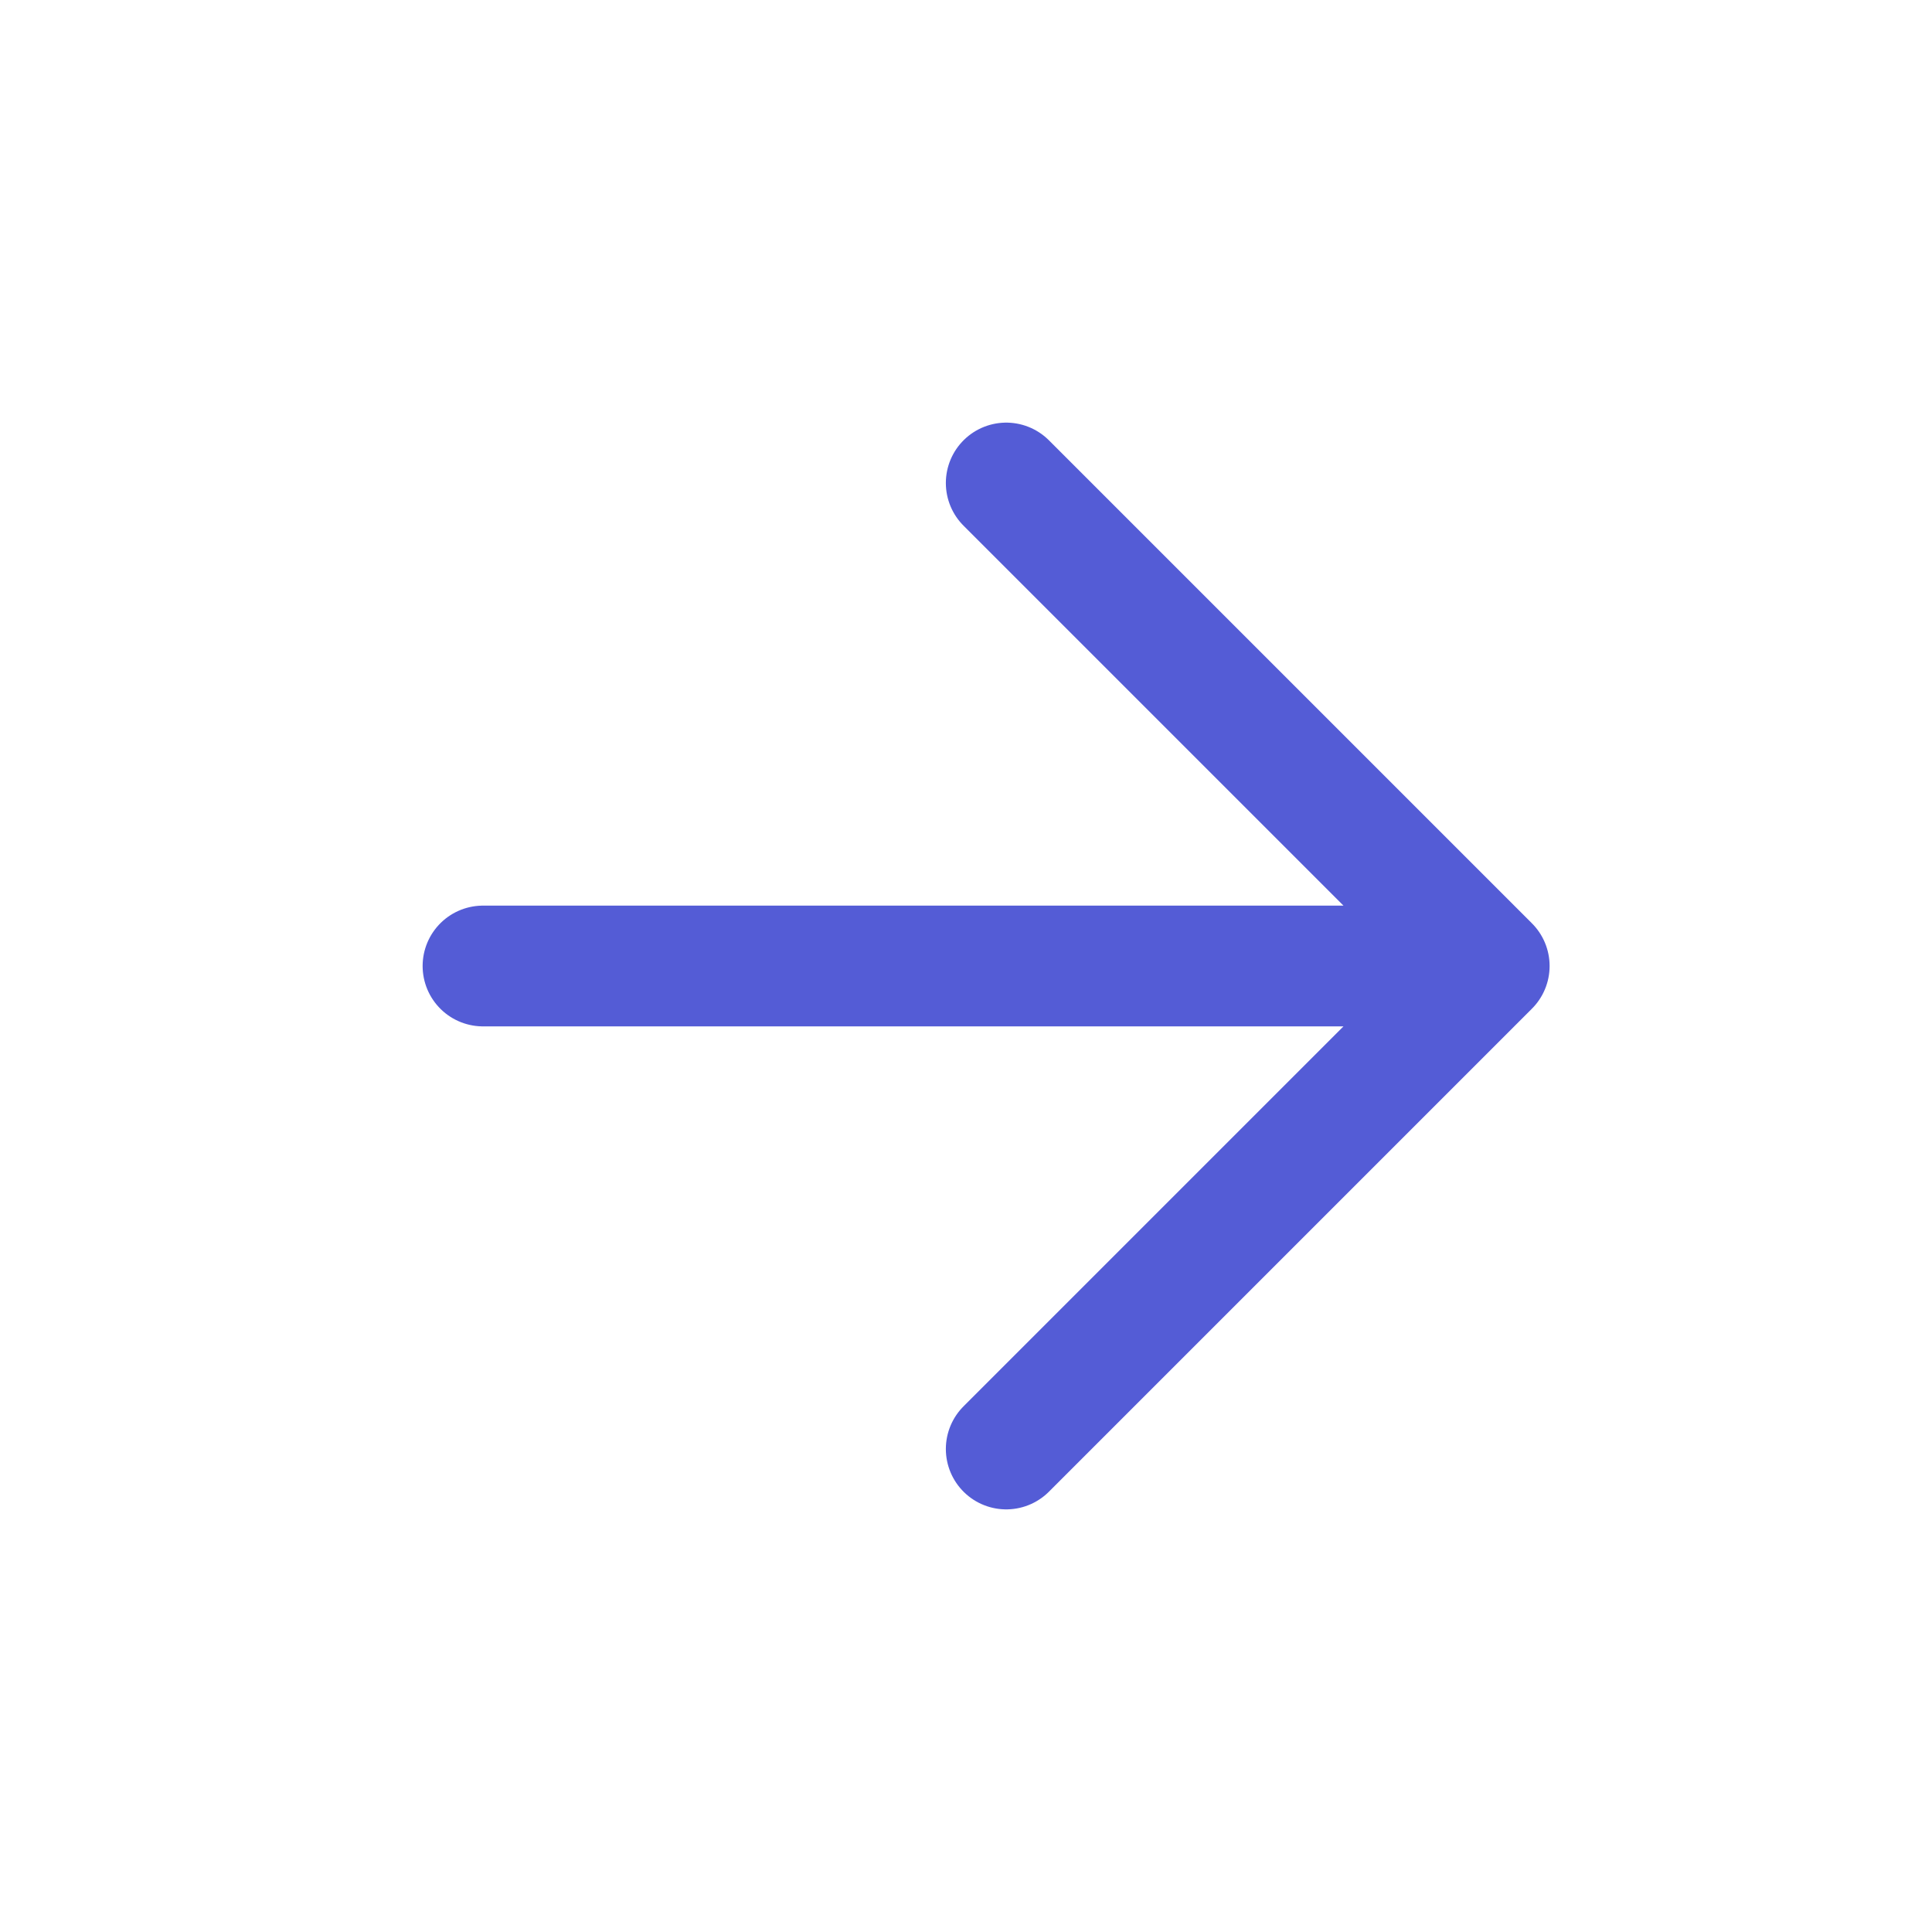
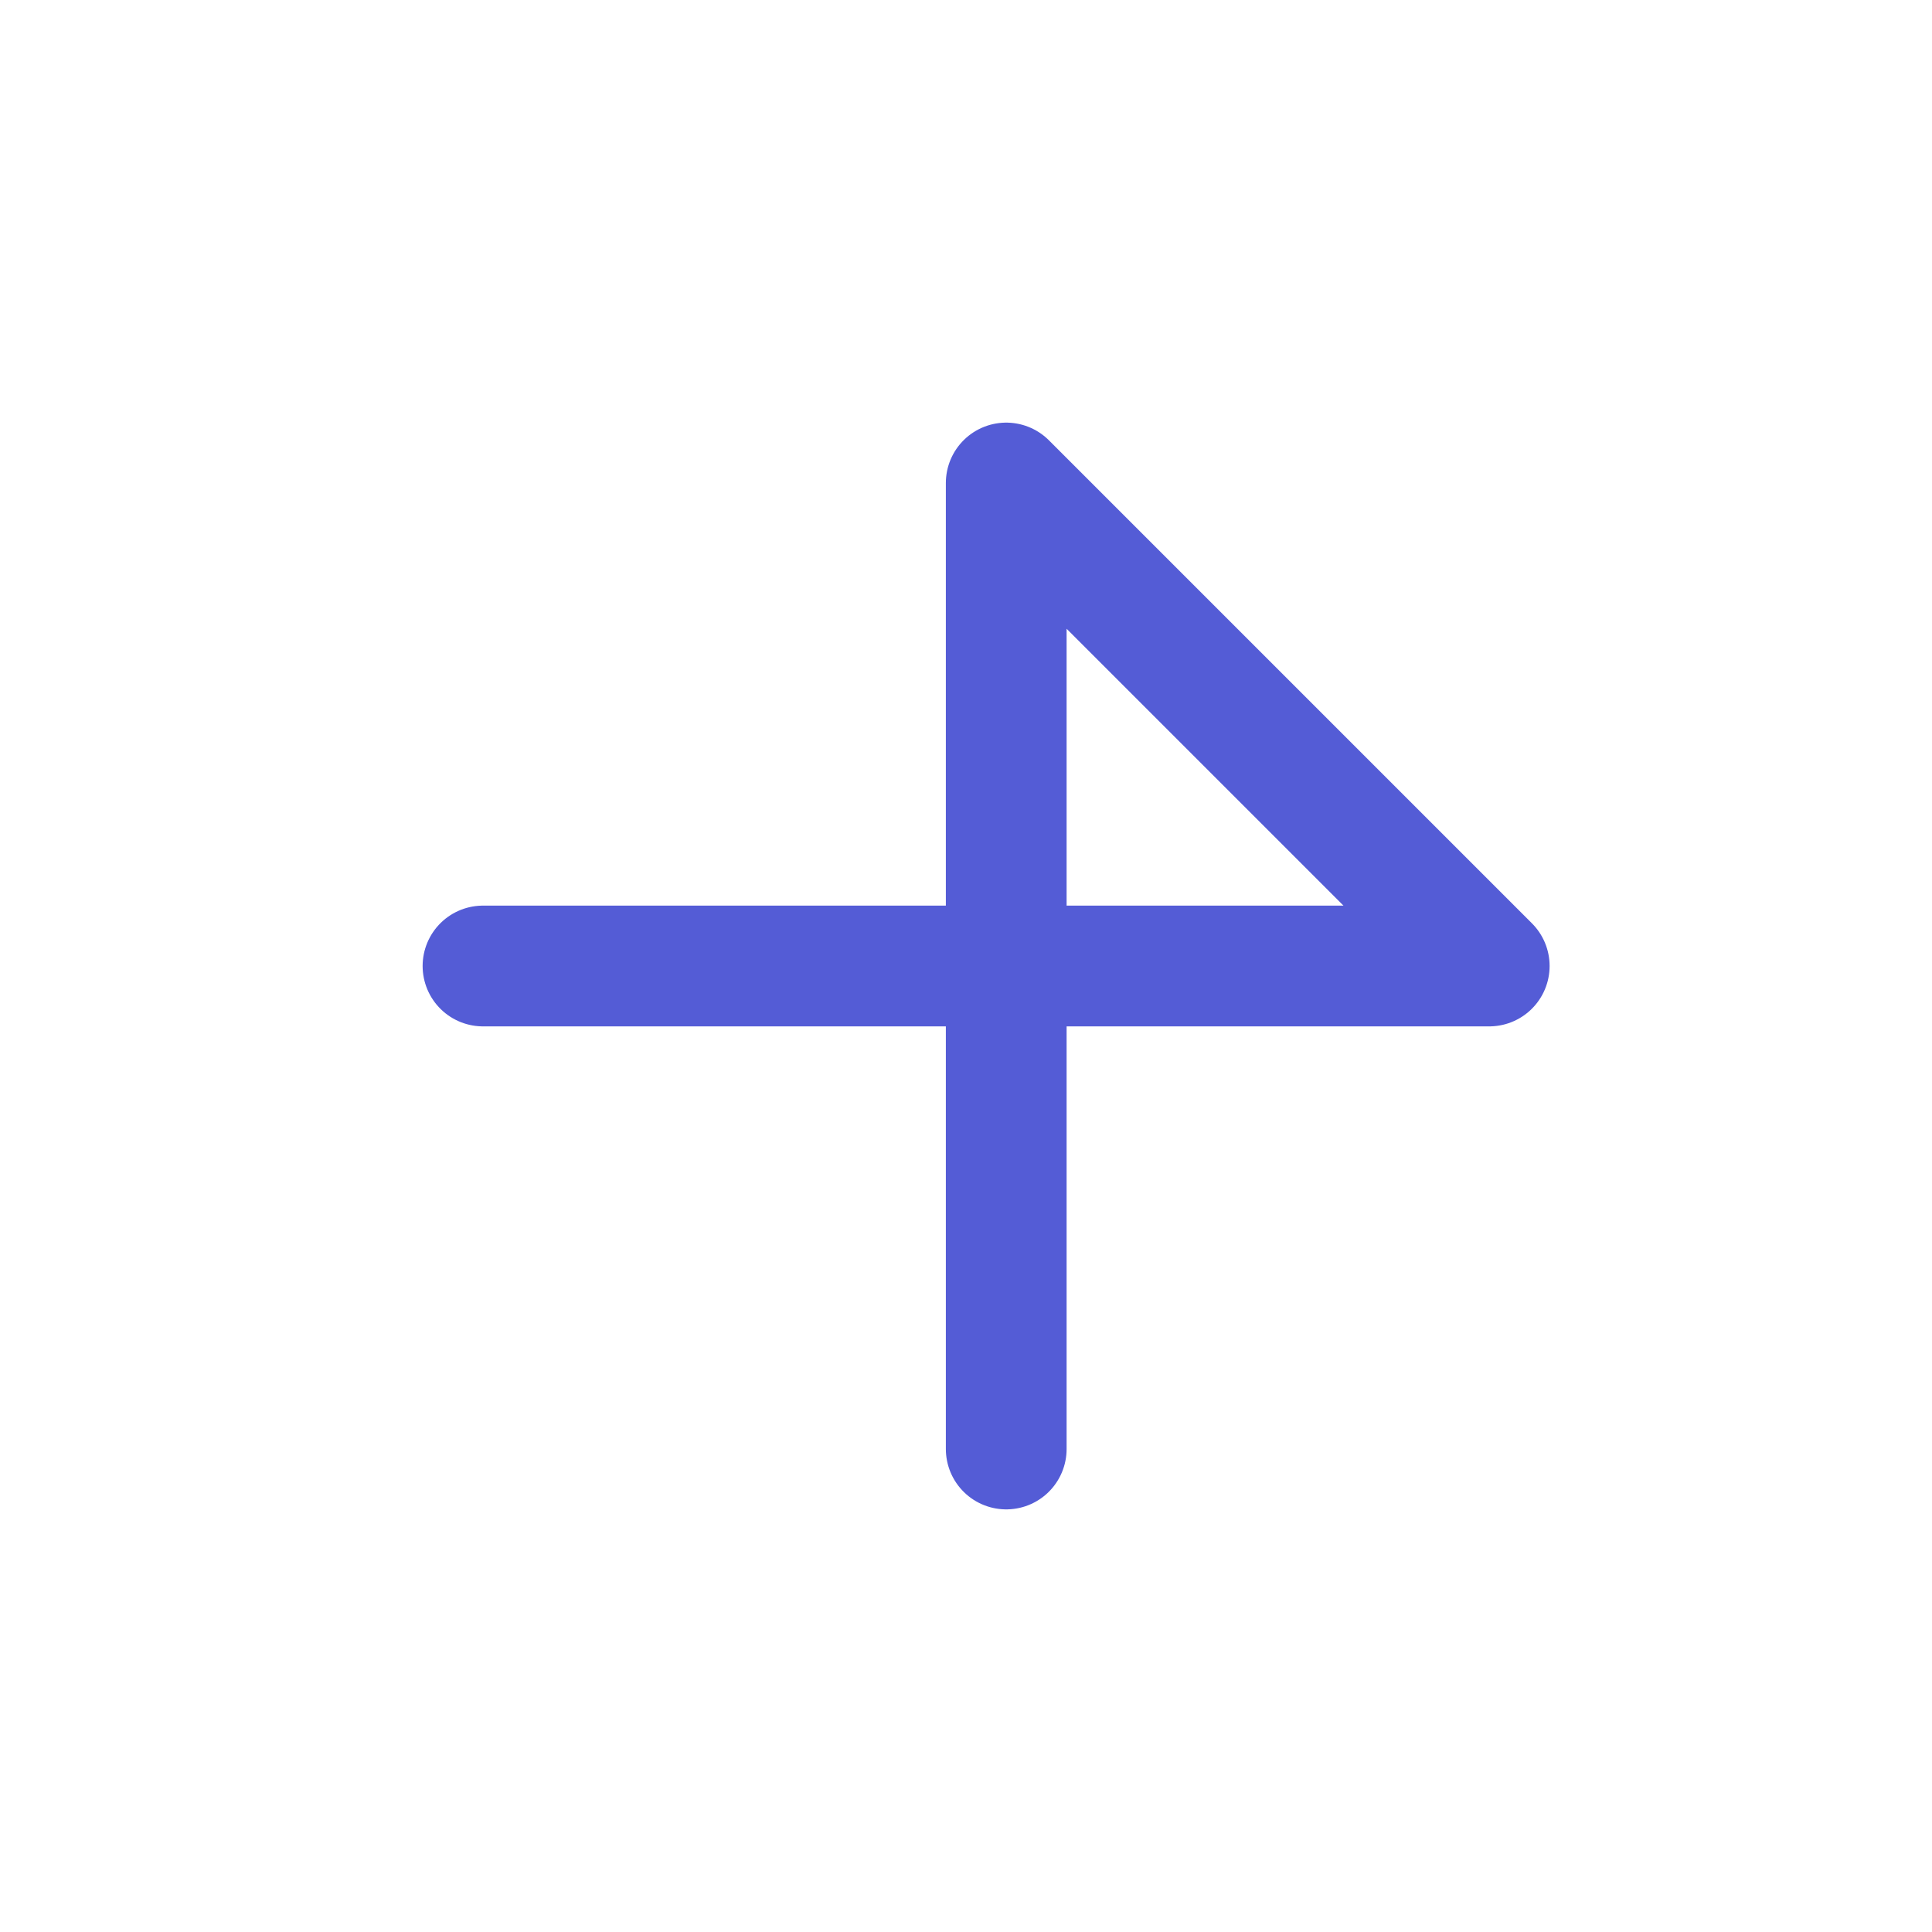
<svg xmlns="http://www.w3.org/2000/svg" width="28" height="28" viewBox="0 0 28 28" fill="none">
-   <path d="M7 14H21.583M21.583 14L14.583 7M21.583 14L14.583 21" stroke="#545CD6" stroke-width="1.75" stroke-linecap="round" stroke-linejoin="round" />
+   <path d="M7 14H21.583M21.583 14L14.583 7L14.583 21" stroke="#545CD6" stroke-width="1.75" stroke-linecap="round" stroke-linejoin="round" />
</svg>